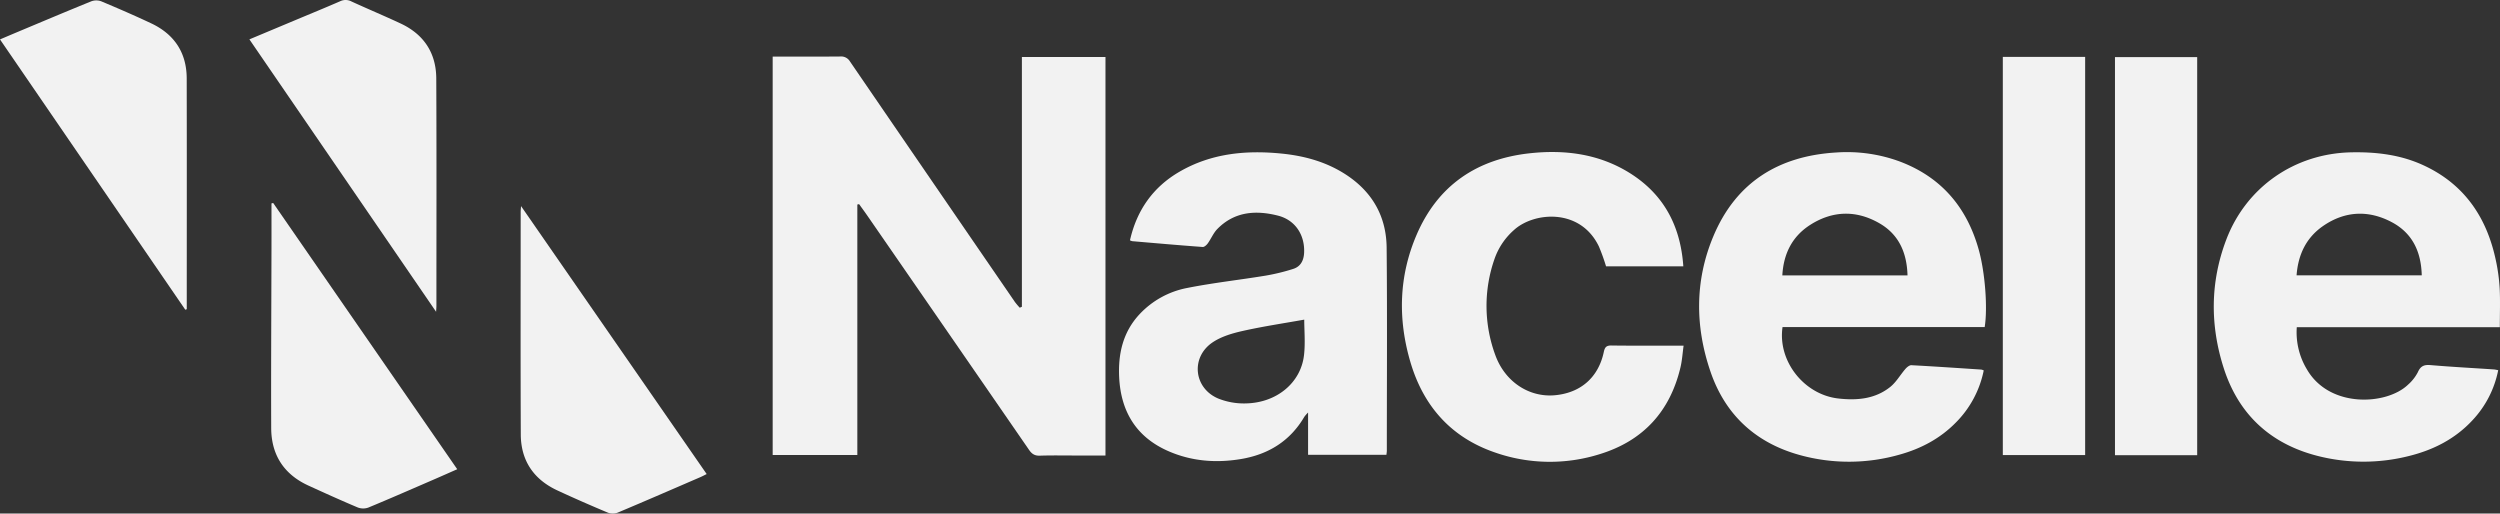
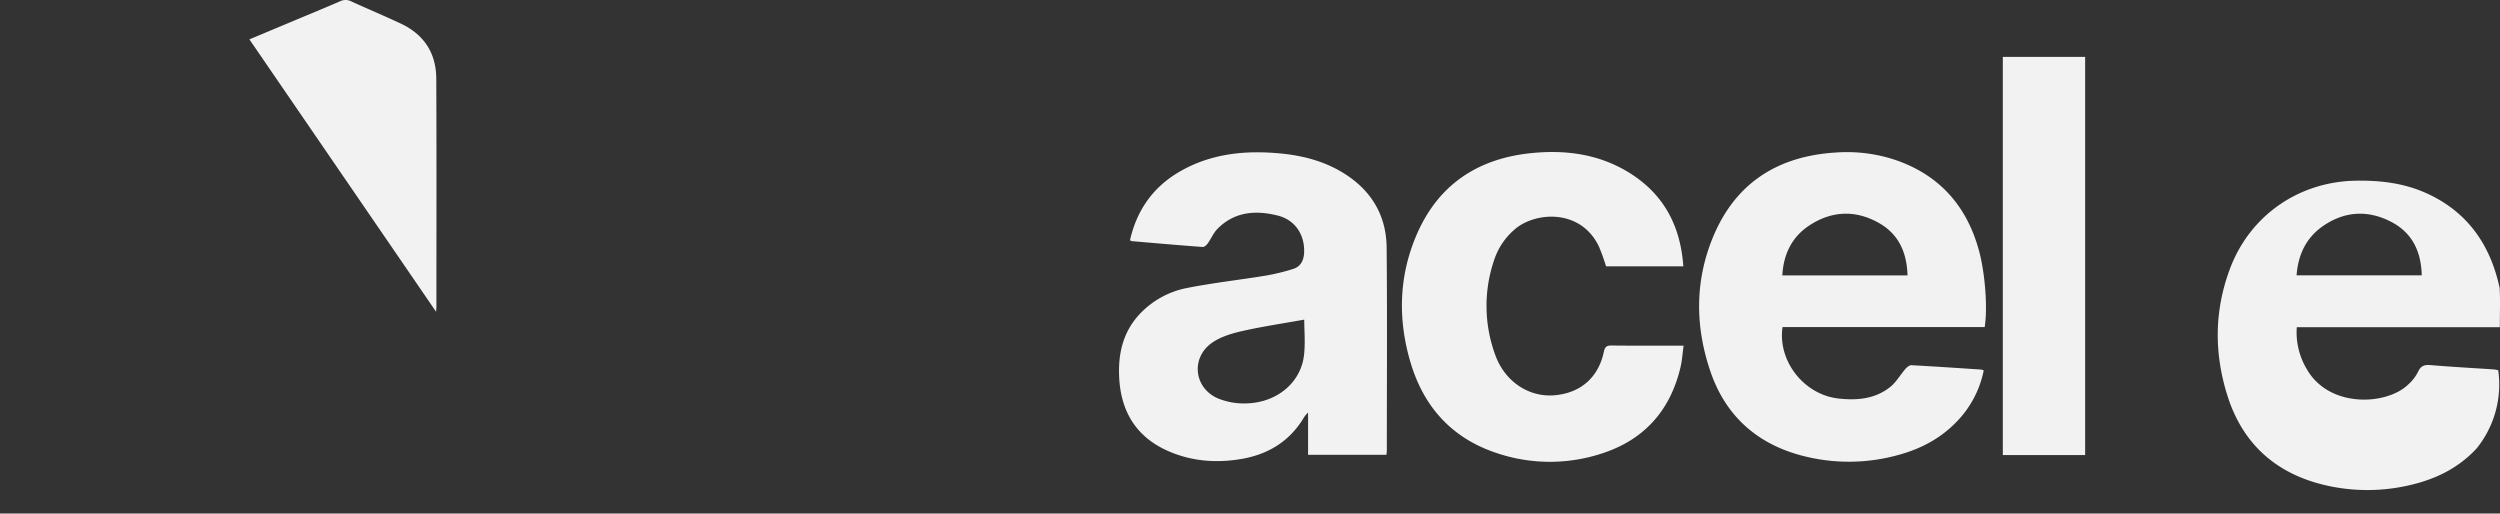
<svg xmlns="http://www.w3.org/2000/svg" id="Group_18" data-name="Group 18" width="1197.582" height="245.994" viewBox="0 0 1197.582 245.994">
  <rect x="0" y="0" width="1197.582" height="245.994" fill="#333333" stroke="none" />
  <defs>
    <clipPath id="clip-path">
      <rect id="Rectangle_12" data-name="Rectangle 12" width="1197.582" height="245.994" fill="none" />
    </clipPath>
  </defs>
  <g id="Group_17" data-name="Group 17" transform="translate(0 0)" clip-path="url(#clip-path)">
-     <path id="Path_71" data-name="Path 71" d="M297.039,132.875l-1.023.452a33.3,33.3,0,0,1-2.3-2.713Q254.159,73.02,214.684,15.376a4.918,4.918,0,0,0-4.706-2.386c-9.594.094-19.191.04-28.787.038h-3.536V203.9h40.553V83.907l.838-.2c1.283,1.788,2.594,3.559,3.846,5.369q38.815,56.16,77.576,112.355c1.35,1.958,2.717,2.856,5.177,2.775,5.965-.2,11.94-.069,17.912-.071h13.52V13.23H297.039Z" transform="translate(192.482 14.074)" fill="#f2f2f2" />
    <path id="Path_72" data-name="Path 72" d="M365.38,45.315c-9.224-5.844-19.453-8.607-30.162-9.682-17.089-1.717-33.715-.146-48.907,8.657-12.736,7.378-20.528,18.5-23.777,32.885a4.874,4.874,0,0,0,1.077.415c11.255.967,22.508,1.956,33.773,2.781.779.058,1.869-.954,2.436-1.742,1.6-2.233,2.671-4.942,4.556-6.867,8.232-8.4,18.464-9.107,29.081-6.4,8.282,2.111,12.918,9.3,12.495,17.843-.181,3.656-1.69,6.559-5.209,7.665a96.684,96.684,0,0,1-13.27,3.231c-12.5,2.054-25.116,3.434-37.525,5.9a42.008,42.008,0,0,0-22.891,12.651c-7.911,8.515-10.249,18.922-9.694,30.181.819,16.62,8.384,28.823,23.893,35.483,10.967,4.711,22.468,5.592,34.185,3.681,13.234-2.156,23.724-8.53,30.625-20.291a19.756,19.756,0,0,1,1.788-2.044v20.251h37.531c.077-.767.194-1.383.194-2,.006-32.406.221-64.816-.094-97.221-.148-15.241-7.113-27.143-20.105-35.375m-19.48,86.87c-1.513,13.245-13.08,22.847-27.872,23.122a33.064,33.064,0,0,1-13.305-2.379c-11.746-5.04-13.172-19.853-2.5-26.939,4.2-2.786,9.472-4.319,14.476-5.436,9.7-2.165,19.553-3.629,29.319-5.382,0,5.165.556,11.159-.113,17.014" transform="translate(278.759 37.941)" fill="#f2f2f2" />
-     <path id="Path_73" data-name="Path 73" d="M646.02,118.8c0-6.667.244-12.736-.079-18.776a87.069,87.069,0,0,0-1.9-13.595c-4.423-20.593-15.286-36.365-34.846-45.3-10.882-4.973-22.443-6.327-34.323-6.09-27.091.542-50.32,16.6-59.912,41.89-7.7,20.307-7.767,40.982-1.2,61.464,7.113,22.2,22.428,36.346,45.059,42.094a88.9,88.9,0,0,0,43.692.015c11.736-2.9,22.149-8.2,30.466-17.18A48.681,48.681,0,0,0,645.247,139.4c-.871-.158-1.471-.327-2.077-.369-10.1-.673-20.22-1.208-30.308-2.067-3.08-.263-4.788.415-6.1,3.381a20.492,20.492,0,0,1-4.7,5.982c-10.082,9.757-37.4,11.469-48.343-7.142a34.374,34.374,0,0,1-4.96-20.378Zm-97.36-24.829c.729-9.949,4.63-18.072,12.695-23.647,10.475-7.242,21.808-7.74,32.967-1.8,9.811,5.227,14.023,14.1,14.3,25.443Z" transform="translate(551.475 37.934)" fill="#f2f2f2" />
+     <path id="Path_73" data-name="Path 73" d="M646.02,118.8c0-6.667.244-12.736-.079-18.776c-4.423-20.593-15.286-36.365-34.846-45.3-10.882-4.973-22.443-6.327-34.323-6.09-27.091.542-50.32,16.6-59.912,41.89-7.7,20.307-7.767,40.982-1.2,61.464,7.113,22.2,22.428,36.346,45.059,42.094a88.9,88.9,0,0,0,43.692.015c11.736-2.9,22.149-8.2,30.466-17.18A48.681,48.681,0,0,0,645.247,139.4c-.871-.158-1.471-.327-2.077-.369-10.1-.673-20.22-1.208-30.308-2.067-3.08-.263-4.788.415-6.1,3.381a20.492,20.492,0,0,1-4.7,5.982c-10.082,9.757-37.4,11.469-48.343-7.142a34.374,34.374,0,0,1-4.96-20.378Zm-97.36-24.829c.729-9.949,4.63-18.072,12.695-23.647,10.475-7.242,21.808-7.74,32.967-1.8,9.811,5.227,14.023,14.1,14.3,25.443Z" transform="translate(551.475 37.934)" fill="#f2f2f2" />
    <path id="Path_74" data-name="Path 74" d="M486.825,39.471a73.2,73.2,0,0,0-30.5-4.329c-27.533,1.642-47.953,14.23-58.814,40.063-8.969,21.337-8.817,43.33-1.362,65.029,7.115,20.718,21.782,34.1,42.894,39.882a88.3,88.3,0,0,0,47.707-.263c10.252-2.856,19.387-7.7,26.9-15.357A49.05,49.05,0,0,0,527,139.544a5.259,5.259,0,0,0-1.119-.41c-11.17-.738-22.339-1.5-33.515-2.1-.923-.048-2.119.917-2.828,1.727-2.5,2.856-4.429,6.371-7.33,8.692-7.283,5.825-16.038,6.54-24.924,5.521-16.391-1.879-29.05-17.955-26.658-34.2h96.831c1.475-9.1.225-25.979-2.808-36.925-5.636-20.32-17.866-34.84-37.827-42.375M430.528,94c.565-10.4,4.759-18.695,13.359-24.189,10.784-6.892,22.208-7.125,33.259-.7C486.383,74.485,490.194,83.207,490.49,94Z" transform="translate(423.27 37.909)" fill="#f2f2f2" />
    <path id="Path_75" data-name="Path 75" d="M422.691,127.639c-2.475-.031-3.175.867-3.657,3.123-2.583,12.12-10.982,19.5-23.251,20.689-12.4,1.206-24.012-6.352-28.666-19.089A68.043,68.043,0,0,1,366.748,86a32.746,32.746,0,0,1,9.207-13.628c9.465-8.713,31.823-10.786,40.759,7.875a97.492,97.492,0,0,1,3.4,9.453H457.13c-1.329-19.441-9.459-34.65-25.906-44.828-14.559-9.007-30.742-11.121-47.44-9.338-25.473,2.719-44.23,15.307-54.452,39.152-8.469,19.76-8.99,40.2-2.989,60.71,6.171,21.1,19.349,36.146,40.328,43.407a79.616,79.616,0,0,0,50.622.819c20.664-6.415,33.468-20.426,38.465-41.469.79-3.325,1-6.79,1.51-10.447-12,0-23.291.081-34.577-.062" transform="translate(349.234 37.866)" fill="#f2f2f2" />
    <rect id="Rectangle_10" data-name="Rectangle 10" width="39.436" height="190.737" transform="translate(959.417 27.252)" fill="#f2f2f2" />
-     <rect id="Rectangle_11" data-name="Rectangle 11" width="39.379" height="190.699" transform="translate(1013.143 27.358)" fill="#f2f2f2" />
    <path id="Path_76" data-name="Path 76" d="M146.928,146.659c0-36.35.106-72.7-.067-109.048-.056-12.188-5.921-21.13-17.024-26.331C122.03,7.624,114.065,4.3,106.231.7a5.986,5.986,0,0,0-5.4-.106C93.708,3.7,86.516,6.638,79.348,9.641c-7.246,3.036-14.495,6.071-22.005,9.215,29.779,43.451,59.36,86.616,89.435,130.5.085-1.5.15-2.1.15-2.7" transform="translate(62.129 0)" fill="#f2f2f2" />
-     <path id="Path_77" data-name="Path 77" d="M72.482,11.107C64.591,7.373,56.566,3.911,48.515.533A6.839,6.839,0,0,0,43.794.5C32.05,5.259,20.38,10.2,8.69,15.092,5.865,16.276,3.046,17.48,0,18.772l88.766,129.5c.233-.09.467-.177.7-.267v-3.077c0-35.825.06-71.65-.027-107.475-.029-12.286-5.911-21.124-16.955-26.35" transform="translate(0 0.106)" fill="#f2f2f2" />
-     <path id="Path_78" data-name="Path 78" d="M62.51,46.862c0,7.211.013,14.422,0,21.63-.058,28.675-.248,57.347-.135,86.02.048,12.807,6.067,22.147,17.828,27.527,7.842,3.586,15.7,7.148,23.647,10.492a7.223,7.223,0,0,0,5.036.048c10.428-4.311,20.764-8.846,31.123-13.326,3.763-1.627,7.507-3.3,11.482-5.044L63.324,46.672c-.273.063-.544.127-.815.19" transform="translate(67.54 50.567)" fill="#f2f2f2" />
-     <path id="Path_79" data-name="Path 79" d="M119.732,50.051c0,35.585-.1,71.173.054,106.759.056,12.472,6.146,21.472,17.447,26.739,8,3.729,16.105,7.263,24.252,10.68a6.721,6.721,0,0,0,4.709,0c13.247-5.563,26.42-11.3,39.611-17,.952-.413,1.869-.911,3.031-1.481L119.913,47.386c-.1,1.475-.181,2.071-.181,2.665" transform="translate(129.688 51.341)" fill="#f2f2f2" />
  </g>
</svg>